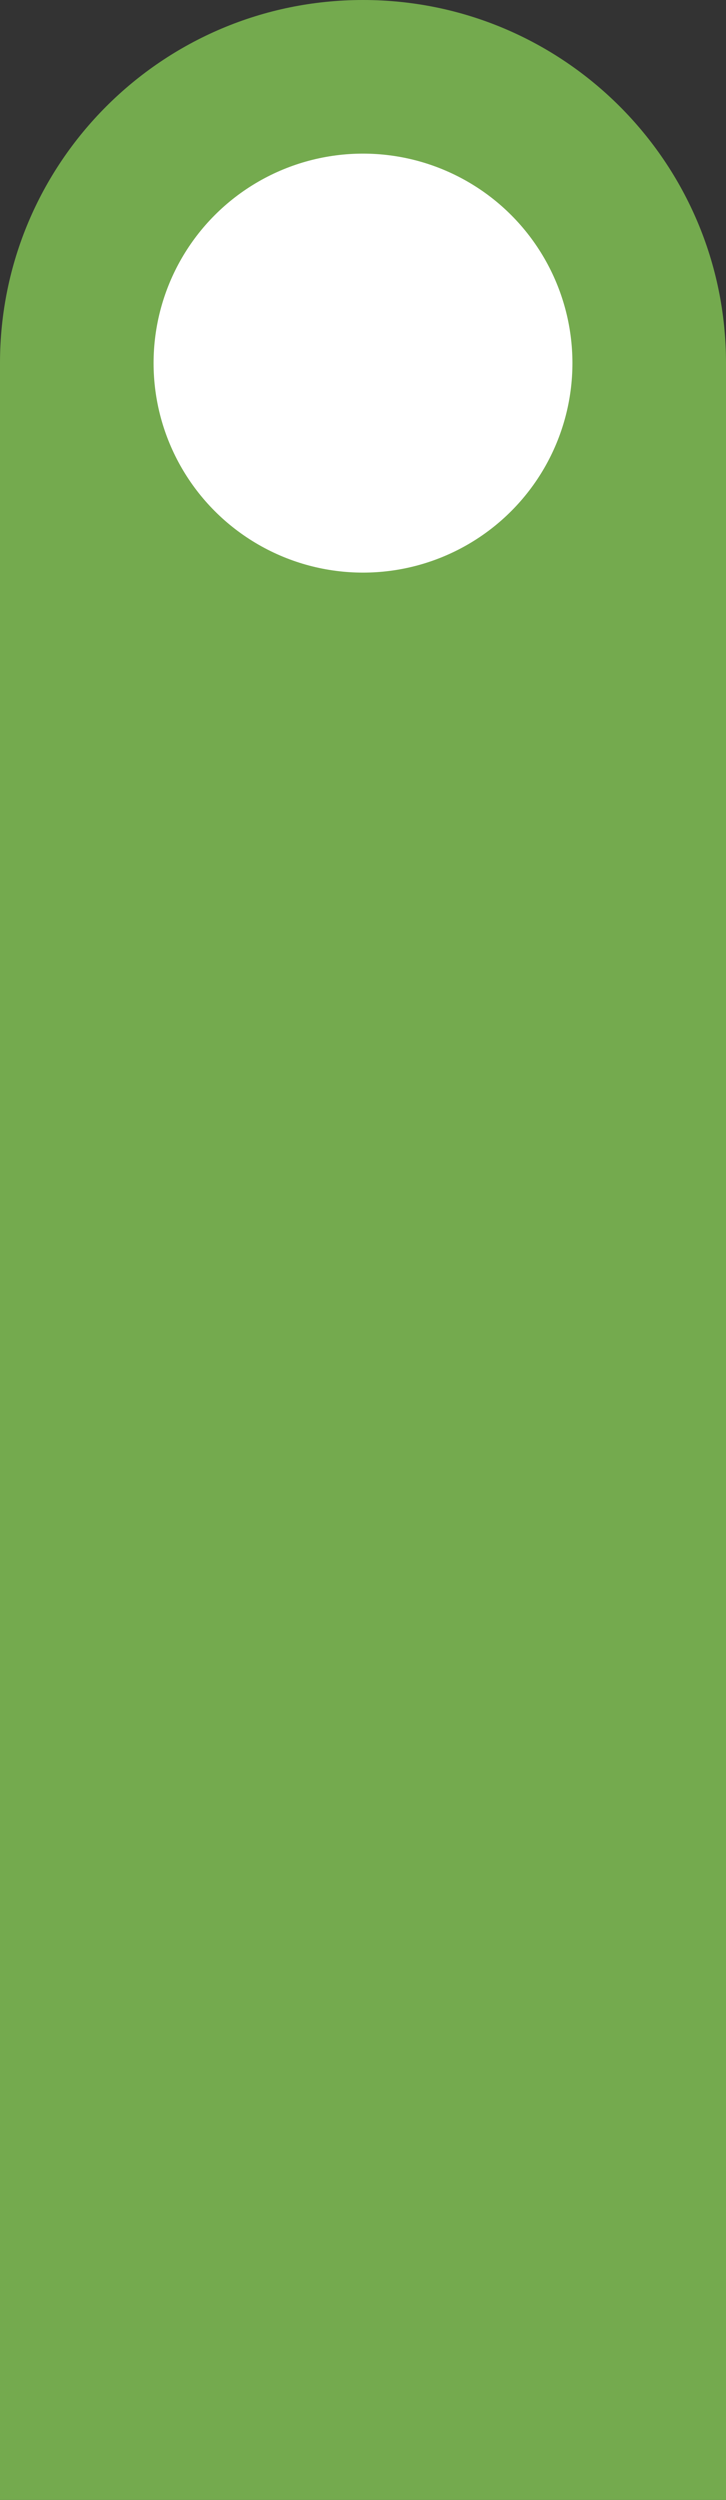
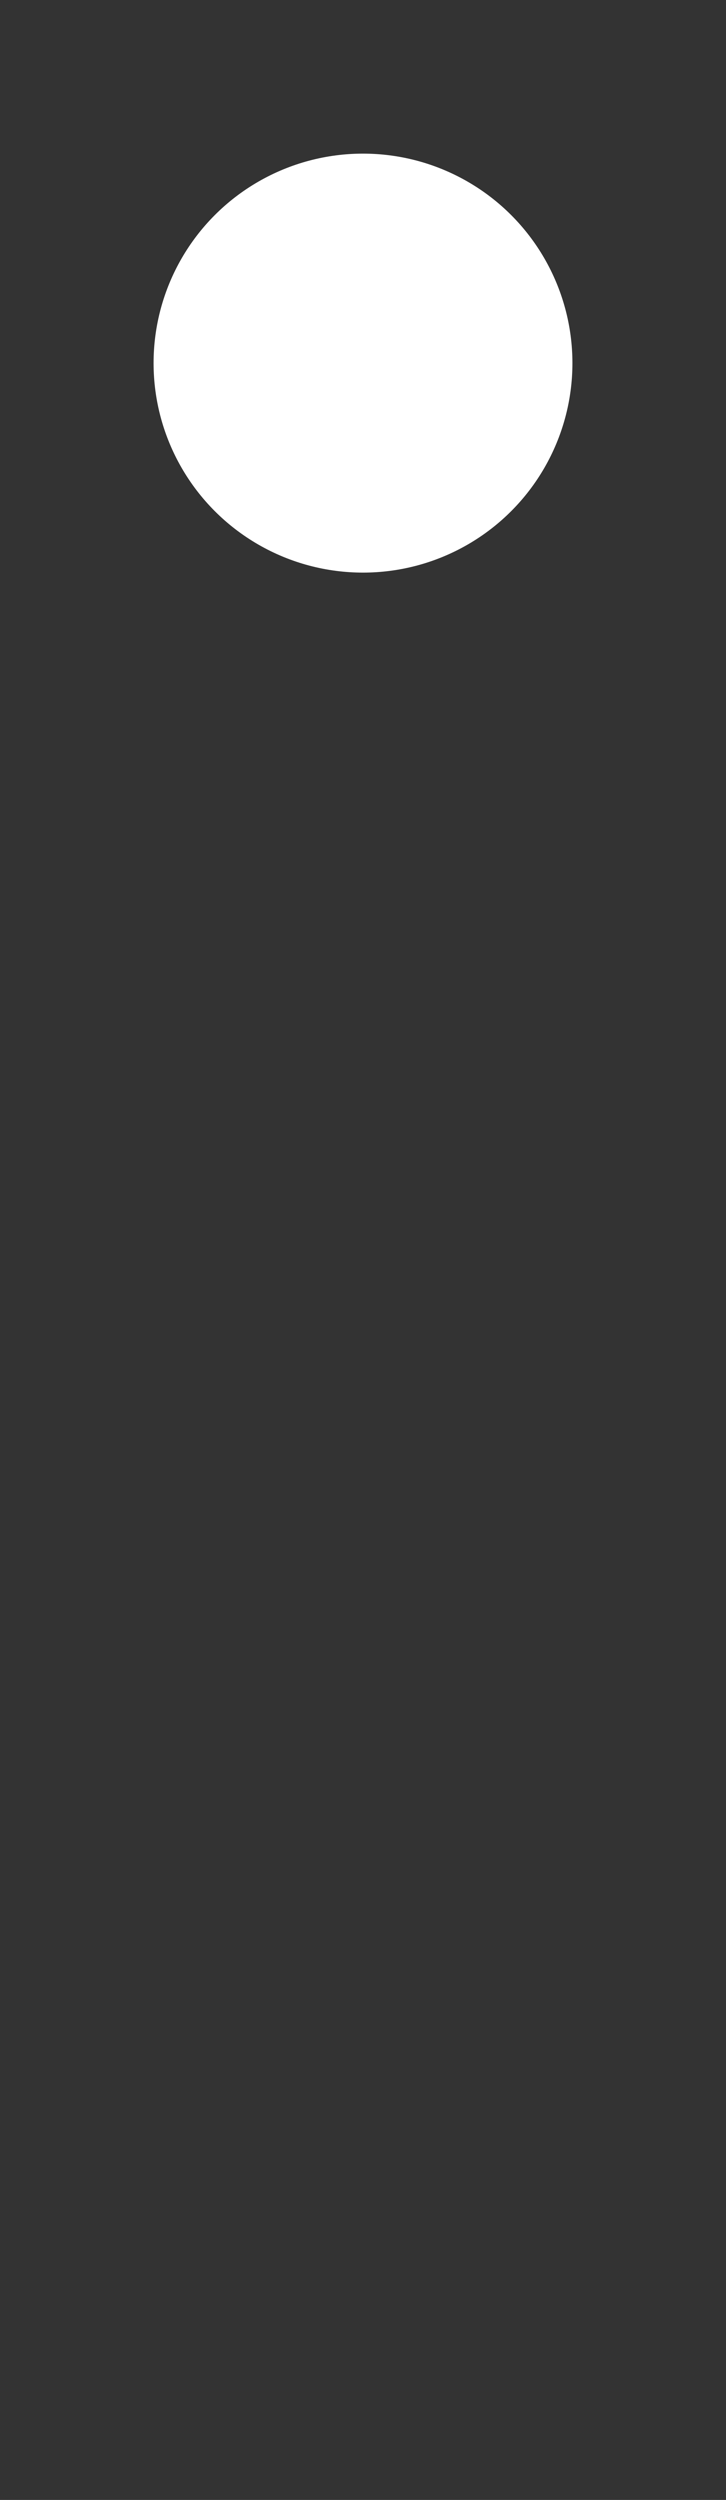
<svg xmlns="http://www.w3.org/2000/svg" width="52" height="179" viewBox="0 0 52 179" fill="none">
  <rect x="0" y="0" width="52" height="179" fill="#333333" stroke="none" />
-   <path d="M0 26C0 11.641 11.641 0 26 0C40.359 0 52 11.641 52 26V179H0V26Z" fill="#74AA4E" />
  <circle cx="26" cy="26" r="15" fill="white" />
</svg>